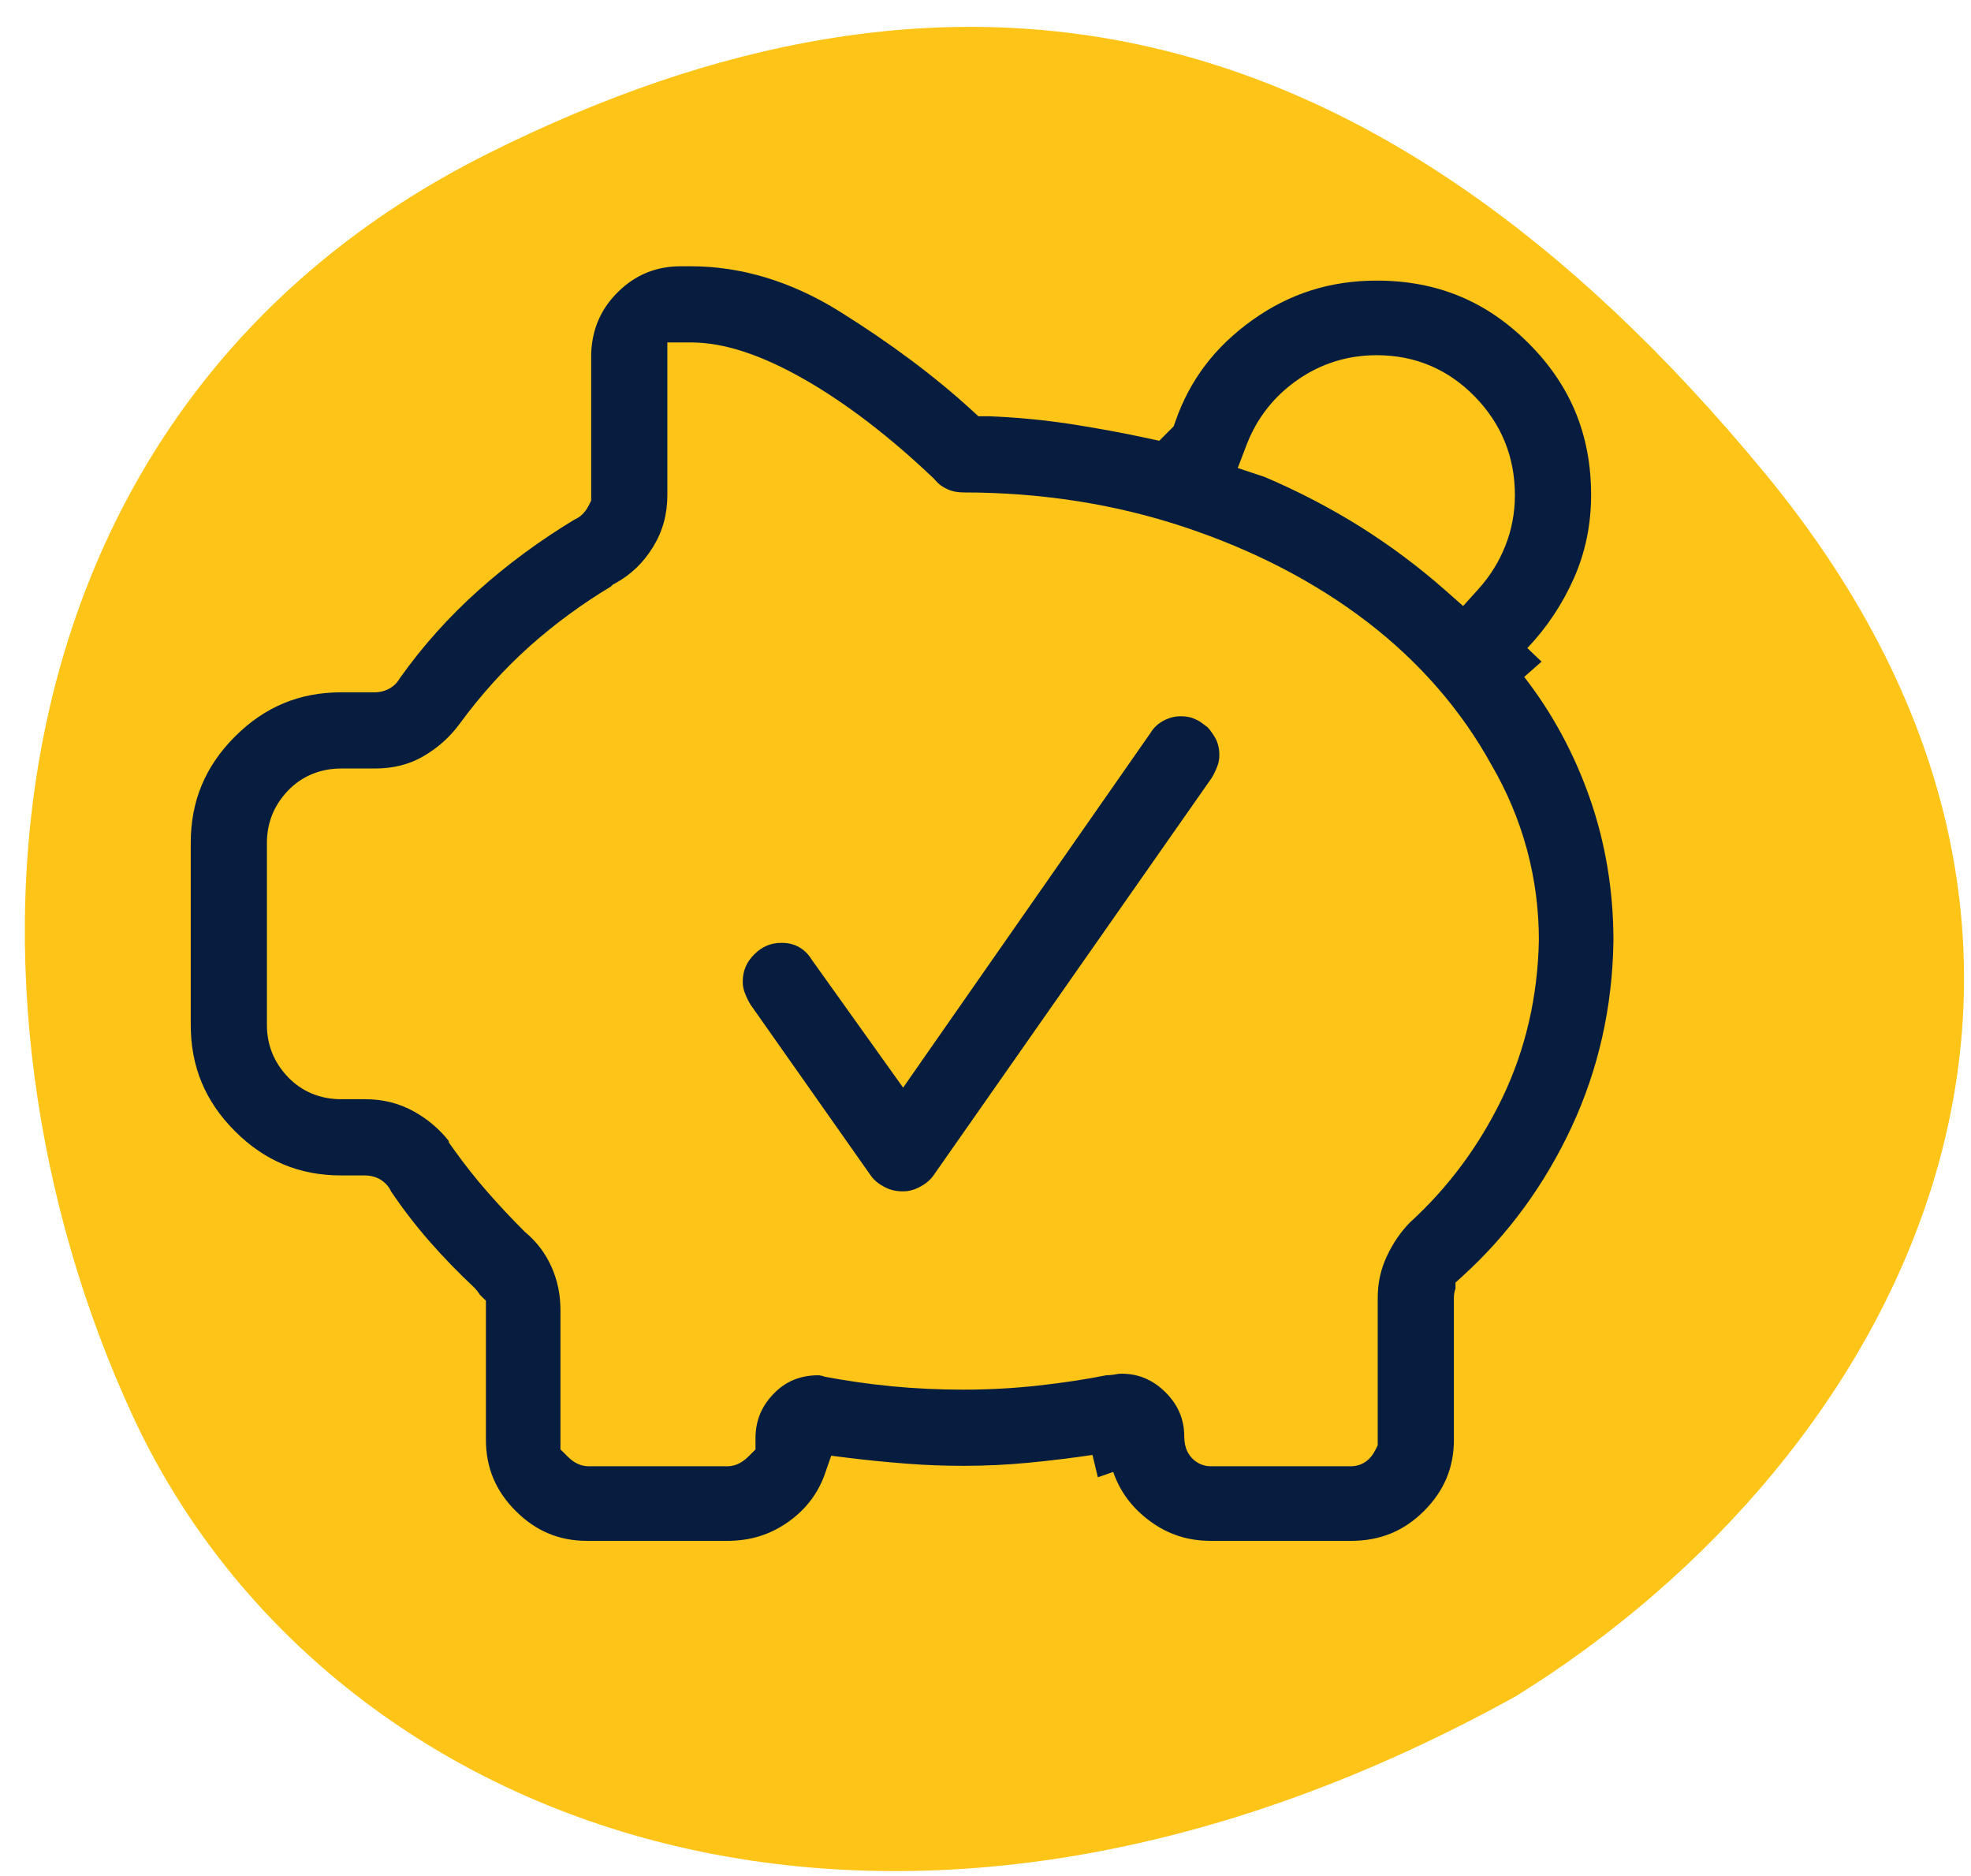
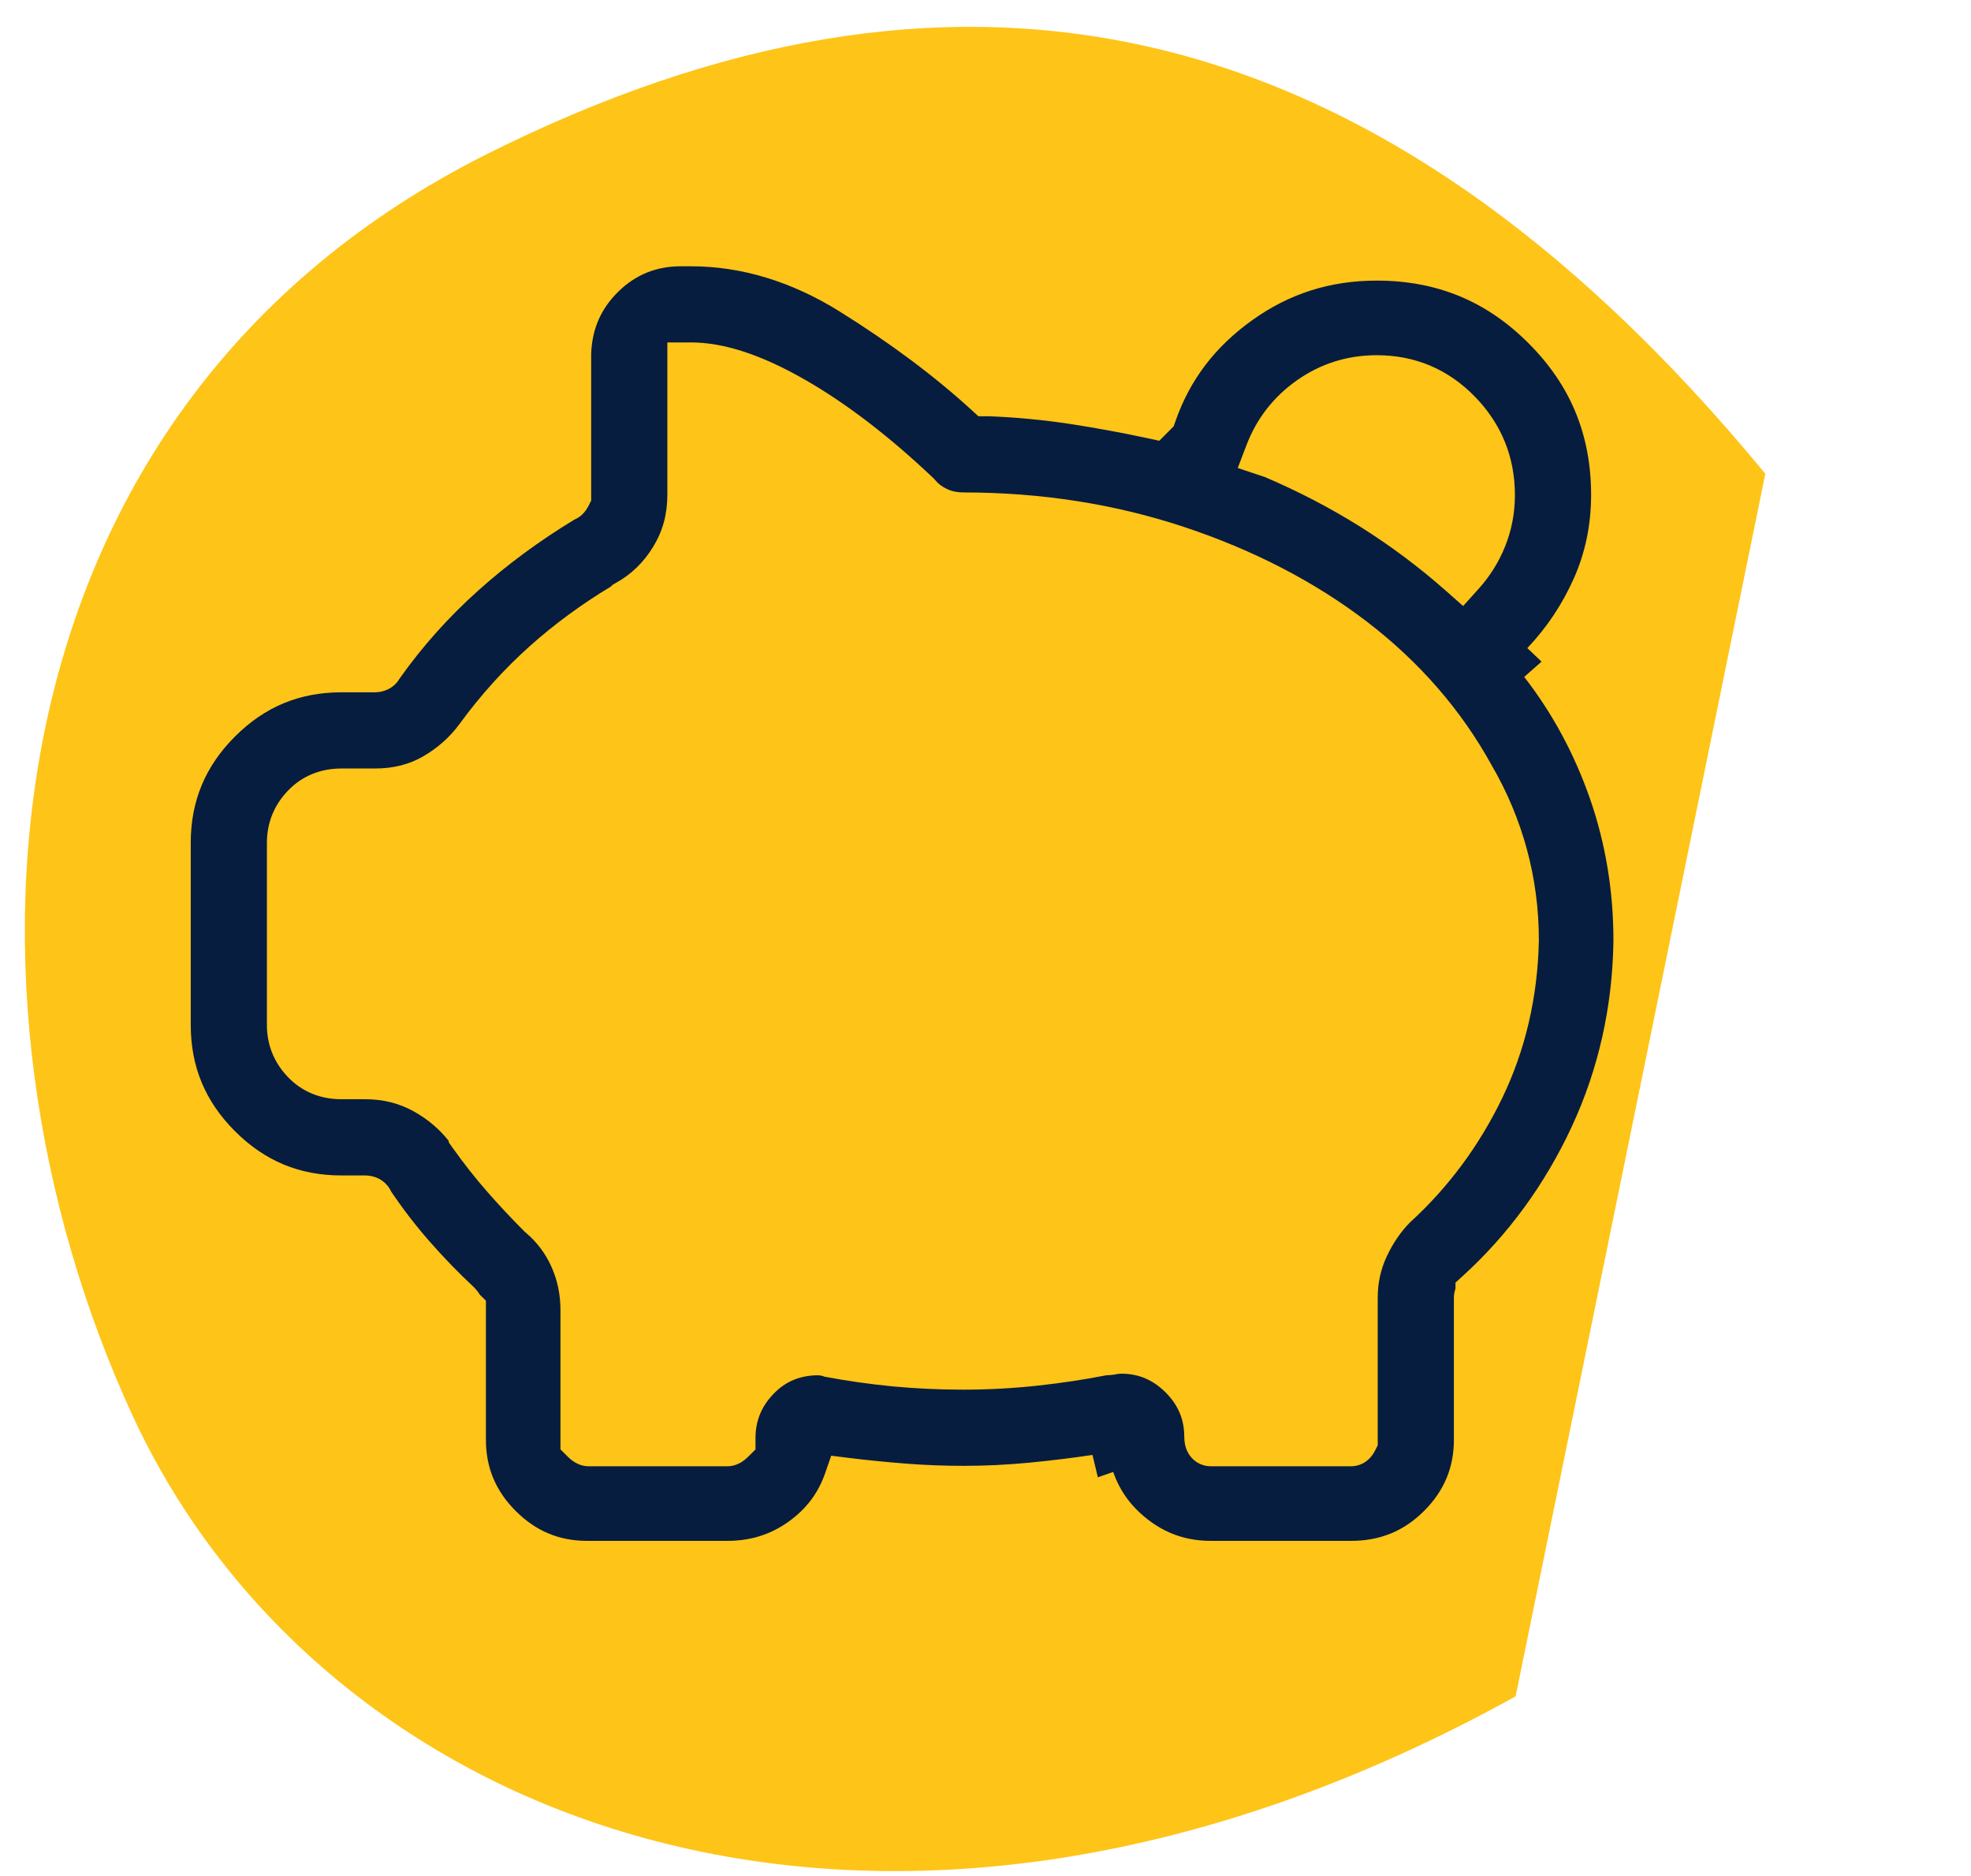
<svg xmlns="http://www.w3.org/2000/svg" width="62px" height="59px" viewBox="0 0 62 59" version="1.1">
  <title>icon-savings</title>
  <g id="Page-1" stroke="none" stroke-width="1" fill="none" fill-rule="evenodd">
    <g id="Select-2020" transform="translate(-770, -725)">
      <g id="Group-7" transform="translate(213, 718)">
        <g id="Group-33-Copy" transform="translate(412, 6)">
          <g id="icon-savings" transform="translate(145, 1)">
            <g id="Group-3" transform="translate(0.781, 0.845)" fill="#FEC417">
-               <path d="M54.749,14.054 C42.245,-1.118 28.974,-3.212 14.578,3.98 C-1.44,11.983 -2.731,30.416 3.389,43.673 C9.317,56.512 26.863,63.586 46.894,52.505 C59.105,44.942 67.253,29.226 54.749,14.054 Z" id="Fill-1" />
+               <path d="M54.749,14.054 C42.245,-1.118 28.974,-3.212 14.578,3.98 C-1.44,11.983 -2.731,30.416 3.389,43.673 C9.317,56.512 26.863,63.586 46.894,52.505 Z" id="Fill-1" />
            </g>
            <g id="Group-10" transform="translate(6, 8)" fill="#071D3F">
              <g id="Group-6">
                <path d="M41.255,26.531 C40.531,28.032 39.555,29.348 38.353,30.444 C38.072,30.727 37.816,31.096 37.621,31.516 C37.431,31.924 37.338,32.347 37.338,32.812 L37.338,37.278 L37.338,37.453 L37.259,37.61 C37.03,38.064 36.654,38.113 36.503,38.113 L32.087,38.113 C31.776,38.113 31.496,37.938 31.355,37.657 C31.287,37.524 31.252,37.365 31.252,37.178 C31.252,36.64 31.061,36.186 30.665,35.79 C30.268,35.395 29.815,35.202 29.277,35.202 C29.213,35.202 29.169,35.208 29.143,35.213 C29.039,35.235 28.926,35.248 28.803,35.251 C28.131,35.384 27.415,35.492 26.673,35.574 C25.892,35.66 25.096,35.704 24.309,35.704 C23.555,35.704 22.806,35.669 22.081,35.601 C21.351,35.53 20.619,35.426 19.905,35.29 L19.906,35.279 C19.877,35.274 19.848,35.268 19.819,35.263 C19.794,35.257 19.767,35.252 19.742,35.252 C19.173,35.252 18.714,35.442 18.337,35.831 C17.953,36.228 17.765,36.685 17.765,37.229 L17.765,37.278 L17.765,37.585 L17.548,37.8 C17.412,37.935 17.196,38.113 16.881,38.113 L12.515,38.113 C12.161,38.113 11.923,37.876 11.845,37.797 L11.63,37.582 L11.63,37.278 L11.63,33.214 C11.63,32.713 11.537,32.262 11.344,31.834 C11.154,31.413 10.889,31.062 10.534,30.762 L10.511,30.742 L10.49,30.722 C10.079,30.31 9.688,29.893 9.328,29.481 C8.957,29.058 8.596,28.6 8.253,28.119 L8.117,27.928 L8.117,27.884 C7.832,27.52 7.476,27.216 7.056,26.975 C6.579,26.703 6.066,26.57 5.489,26.57 L4.736,26.57 C4.069,26.57 3.486,26.326 3.049,25.864 C2.616,25.407 2.396,24.858 2.396,24.231 L2.396,18.509 C2.396,17.883 2.616,17.333 3.049,16.875 C3.487,16.413 4.07,16.169 4.736,16.169 L5.79,16.169 C6.368,16.169 6.863,16.045 7.305,15.791 C7.765,15.526 8.154,15.18 8.46,14.762 C9.122,13.856 9.867,13.033 10.671,12.315 C11.45,11.622 12.305,10.994 13.214,10.448 L13.273,10.389 L13.363,10.339 C13.856,10.066 14.244,9.691 14.548,9.193 C14.847,8.704 14.992,8.173 14.992,7.569 L14.992,3.504 L14.992,2.769 L15.727,2.769 C16.769,2.769 17.947,3.154 19.329,3.946 C20.628,4.691 21.984,5.731 23.359,7.036 L23.39,7.066 L23.417,7.099 C23.515,7.217 23.637,7.309 23.79,7.38 C23.945,7.453 24.113,7.487 24.309,7.487 C26.752,7.487 29.092,7.854 31.265,8.579 C33.44,9.303 35.369,10.304 37,11.553 C38.646,12.814 39.961,14.326 40.911,16.047 C41.9,17.744 42.407,19.608 42.407,21.571 C42.371,23.356 41.983,25.021 41.255,26.531 L41.255,26.531 Z M33.208,6.003 C33.527,5.164 34.063,4.476 34.802,3.957 C35.545,3.435 36.387,3.171 37.307,3.171 C38.511,3.171 39.548,3.609 40.391,4.471 C41.229,5.33 41.653,6.372 41.653,7.569 C41.653,8.129 41.551,8.668 41.35,9.171 C41.151,9.67 40.869,10.123 40.511,10.519 L40.024,11.059 L39.48,10.578 C38.644,9.839 37.74,9.163 36.791,8.567 C35.85,7.977 34.838,7.45 33.784,7.001 L33.662,6.961 L32.935,6.718 L33.208,6.003 Z M44.015,17.12 C43.525,15.713 42.829,14.424 41.946,13.289 L42.491,12.808 L42.044,12.382 C42.652,11.744 43.146,11.003 43.511,10.181 C43.868,9.377 44.05,8.498 44.05,7.569 C44.05,5.68 43.406,4.117 42.081,2.794 C40.758,1.469 39.196,0.825 37.307,0.825 C35.844,0.825 34.563,1.232 33.392,2.068 C32.22,2.906 31.428,3.947 30.974,5.252 L30.918,5.409 L30.799,5.528 L30.749,5.578 L30.466,5.862 L30.075,5.777 C29.322,5.614 28.509,5.464 27.659,5.333 C26.819,5.205 25.952,5.123 25.084,5.09 L25.061,5.091 L24.776,5.091 L24.565,4.898 C23.402,3.833 22.003,2.788 20.407,1.793 C18.894,0.851 17.319,0.374 15.727,0.374 L15.601,0.374 L15.426,0.374 C14.647,0.374 14.002,0.634 13.454,1.168 C12.903,1.706 12.623,2.347 12.596,3.127 L12.596,7.569 L12.596,7.742 L12.519,7.897 C12.394,8.147 12.224,8.276 12.071,8.34 C10.972,9.005 9.953,9.756 9.04,10.575 C8.114,11.404 7.29,12.326 6.589,13.313 L6.563,13.351 C6.484,13.485 6.366,13.597 6.219,13.671 C6.087,13.738 5.941,13.773 5.79,13.773 L4.736,13.773 C3.421,13.773 2.327,14.228 1.391,15.164 C0.455,16.1 -0,17.194 -0,18.509 L-0,24.231 C-0,25.546 0.455,26.64 1.391,27.575 C2.326,28.511 3.42,28.967 4.736,28.967 L5.489,28.967 C5.634,28.967 5.777,29 5.912,29.066 C6.093,29.161 6.228,29.305 6.304,29.474 C6.674,30.021 7.075,30.542 7.496,31.024 C7.945,31.537 8.418,32.026 8.901,32.476 C8.988,32.565 9.049,32.642 9.096,32.721 L9.285,32.905 L9.285,33.214 L9.285,37.278 C9.285,38.155 9.591,38.888 10.223,39.52 C10.856,40.152 11.588,40.459 12.465,40.459 L16.881,40.459 C17.601,40.459 18.226,40.265 18.791,39.866 C19.353,39.468 19.733,38.968 19.952,38.341 L20.147,37.781 L20.736,37.855 C21.262,37.92 21.842,37.978 22.459,38.027 C23.072,38.076 23.694,38.1 24.309,38.1 C24.982,38.1 25.668,38.068 26.347,38.003 C27.04,37.937 27.72,37.853 28.365,37.757 L28.534,38.46 L29.017,38.292 C29.236,38.923 29.619,39.432 30.187,39.848 C30.749,40.259 31.37,40.459 32.087,40.459 L36.503,40.459 C37.412,40.459 38.162,40.151 38.795,39.519 C39.427,38.887 39.734,38.154 39.734,37.278 L39.734,32.812 C39.734,32.714 39.751,32.619 39.784,32.527 L39.784,32.337 L40.024,32.119 C41.449,30.82 42.599,29.244 43.441,27.434 C44.28,25.629 44.721,23.67 44.752,21.609 L44.752,21.571 C44.752,20.022 44.504,18.525 44.015,17.12 L44.015,17.12 Z" id="Fill-4" />
              </g>
-               <path d="M31.984,14.87 L31.798,14.731 C31.723,14.674 31.625,14.625 31.508,14.581 C31.407,14.545 31.281,14.526 31.133,14.526 C30.952,14.526 30.777,14.572 30.6,14.666 C30.429,14.756 30.299,14.876 30.2,15.034 L30.191,15.05 L30.18,15.065 L23.003,25.352 L22.409,26.206 L21.804,25.36 L19.546,22.198 L19.533,22.18 L19.521,22.161 C19.418,21.997 19.29,21.874 19.13,21.784 C18.973,21.695 18.795,21.652 18.587,21.652 C18.247,21.652 17.973,21.768 17.726,22.014 C17.479,22.261 17.364,22.535 17.364,22.876 C17.364,22.992 17.382,23.098 17.42,23.199 C17.468,23.333 17.528,23.46 17.598,23.58 L21.396,28.977 C21.493,29.114 21.632,29.23 21.816,29.327 C21.995,29.423 22.186,29.468 22.401,29.468 C22.582,29.468 22.758,29.422 22.936,29.327 C23.119,29.23 23.259,29.113 23.36,28.972 L32.122,16.455 C32.192,16.336 32.252,16.208 32.301,16.074 C32.338,15.972 32.356,15.864 32.356,15.749 C32.356,15.541 32.314,15.363 32.225,15.205 C32.157,15.085 32.077,14.973 31.984,14.87" id="Fill-7" />
            </g>
          </g>
        </g>
      </g>
    </g>
  </g>
</svg>